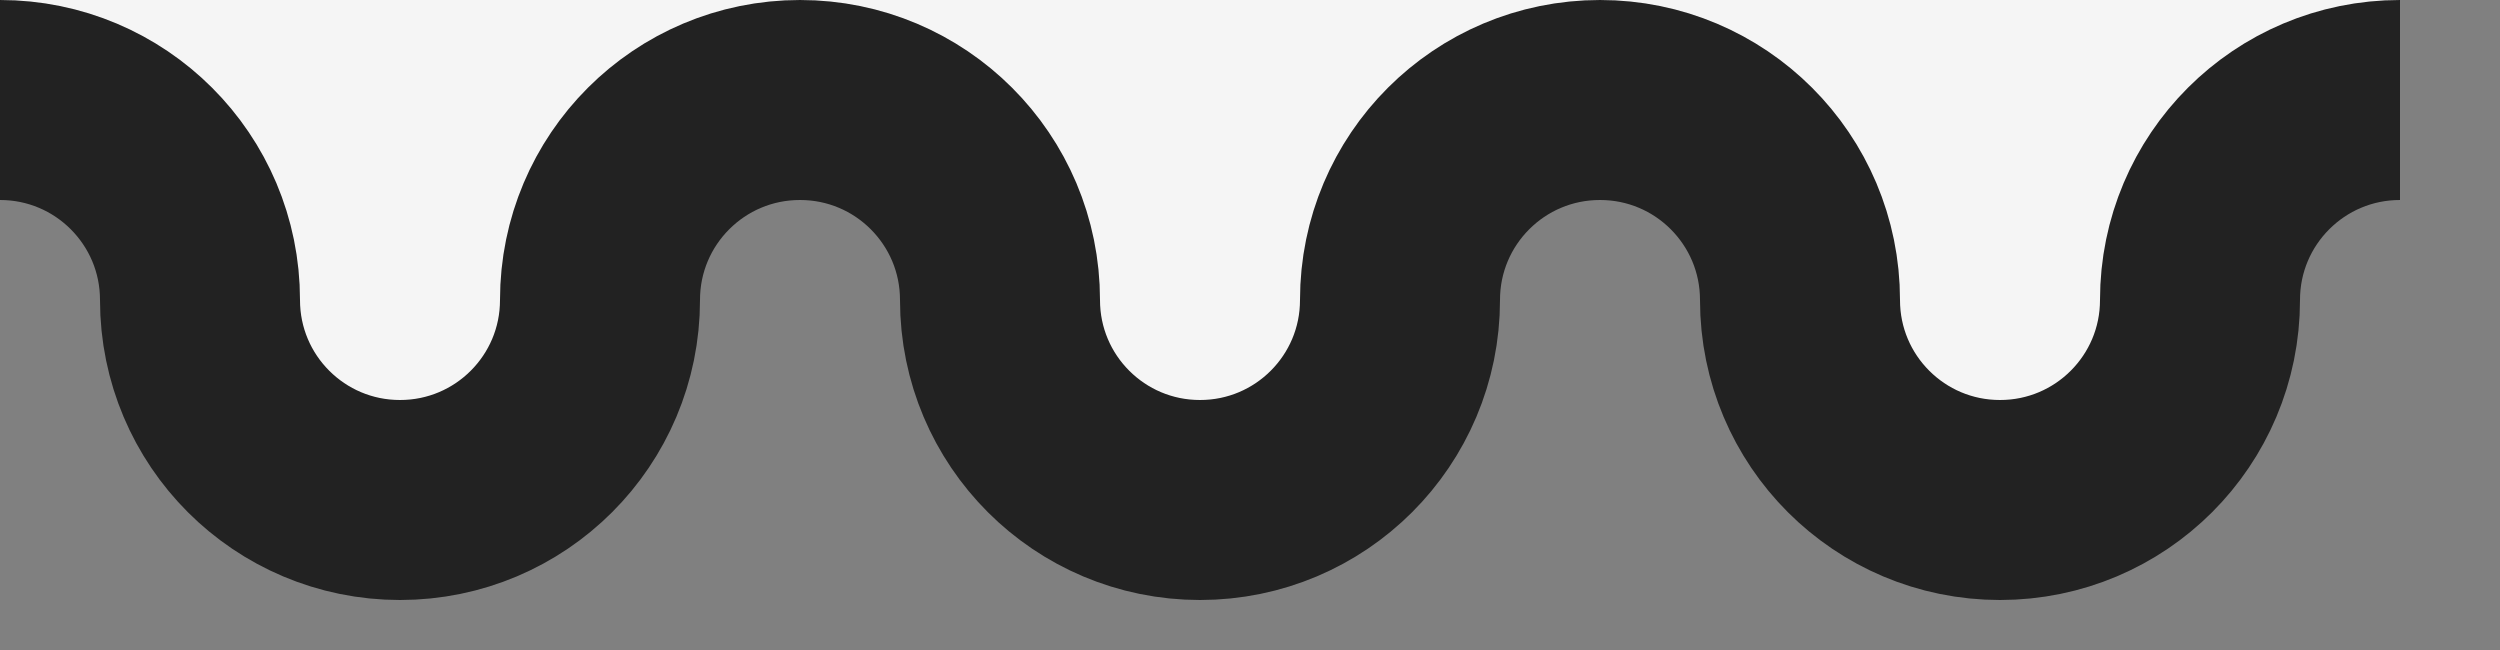
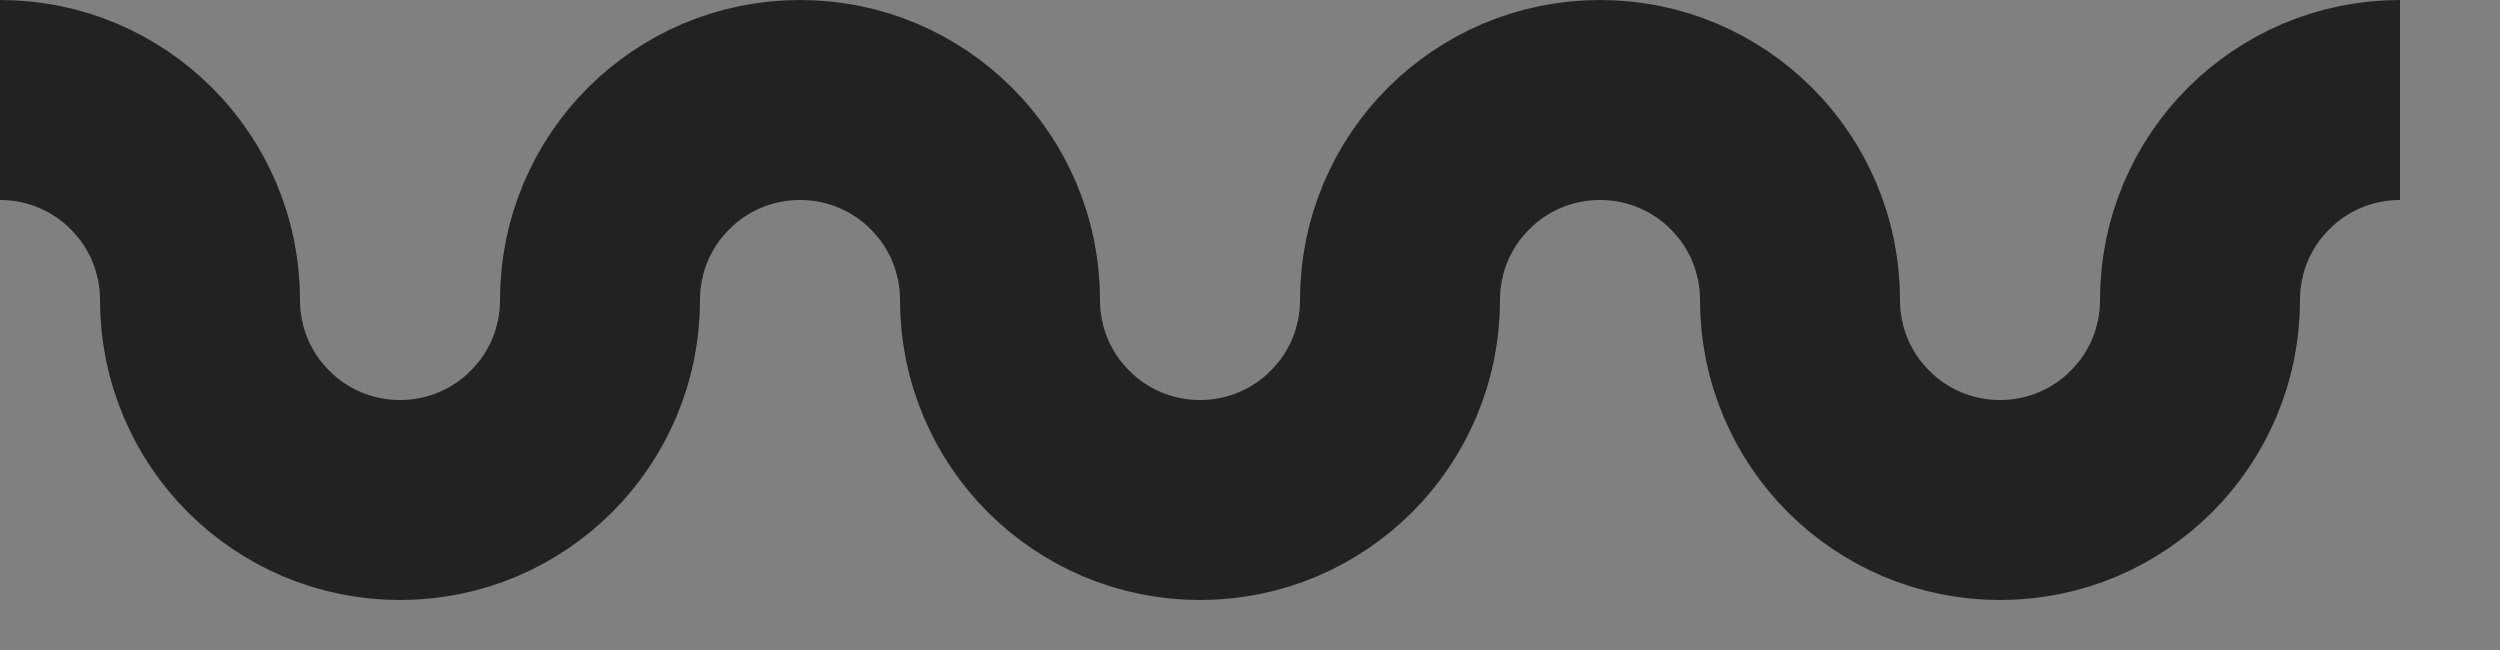
<svg xmlns="http://www.w3.org/2000/svg" version="1.1" x="0px" y="0px" width="50px" height="13px" xml:space="preserve">
  <rect width="100%" height="100%" fill="#808080" stroke="none" />
  <g id="Ebene_2" display="none">
</g>
  <g id="Ebene_1">
-     <path fill="#F5F5F5" d="M0,0v2c2.211,0,4,1.789,4,4s1.789,4,4,4c2.211,0,4-1.789,4-4s1.789-4,4-4c2.211,0,4,1.789,4,4s1.789,4,4,4   c2.211,0,4-1.789,4-4s1.789-4,4-4c2.211,0,4,1.789,4,4s1.789,4,4,4c2.211,0,4-1.789,4-4s1.789-4,4-4V0H0z" />
    <g>
      <path fill="none" stroke="#222222" stroke-width="4" stroke-miterlimit="10" d="M48,2c-2.211,0-4,1.789-4,4s-1.789,4-4,4    c-2.211,0-4-1.789-4-4s-1.789-4-4-4c-2.211,0-4,1.789-4,4s-1.789,4-4,4c-2.211,0-4-1.789-4-4s-1.789-4-4-4c-2.211,0-4,1.789-4,4    s-1.789,4-4,4c-2.211,0-4-1.789-4-4S2.211,2,0,2" />
    </g>
  </g>
  <g id="Ebene_3">
</g>
</svg>